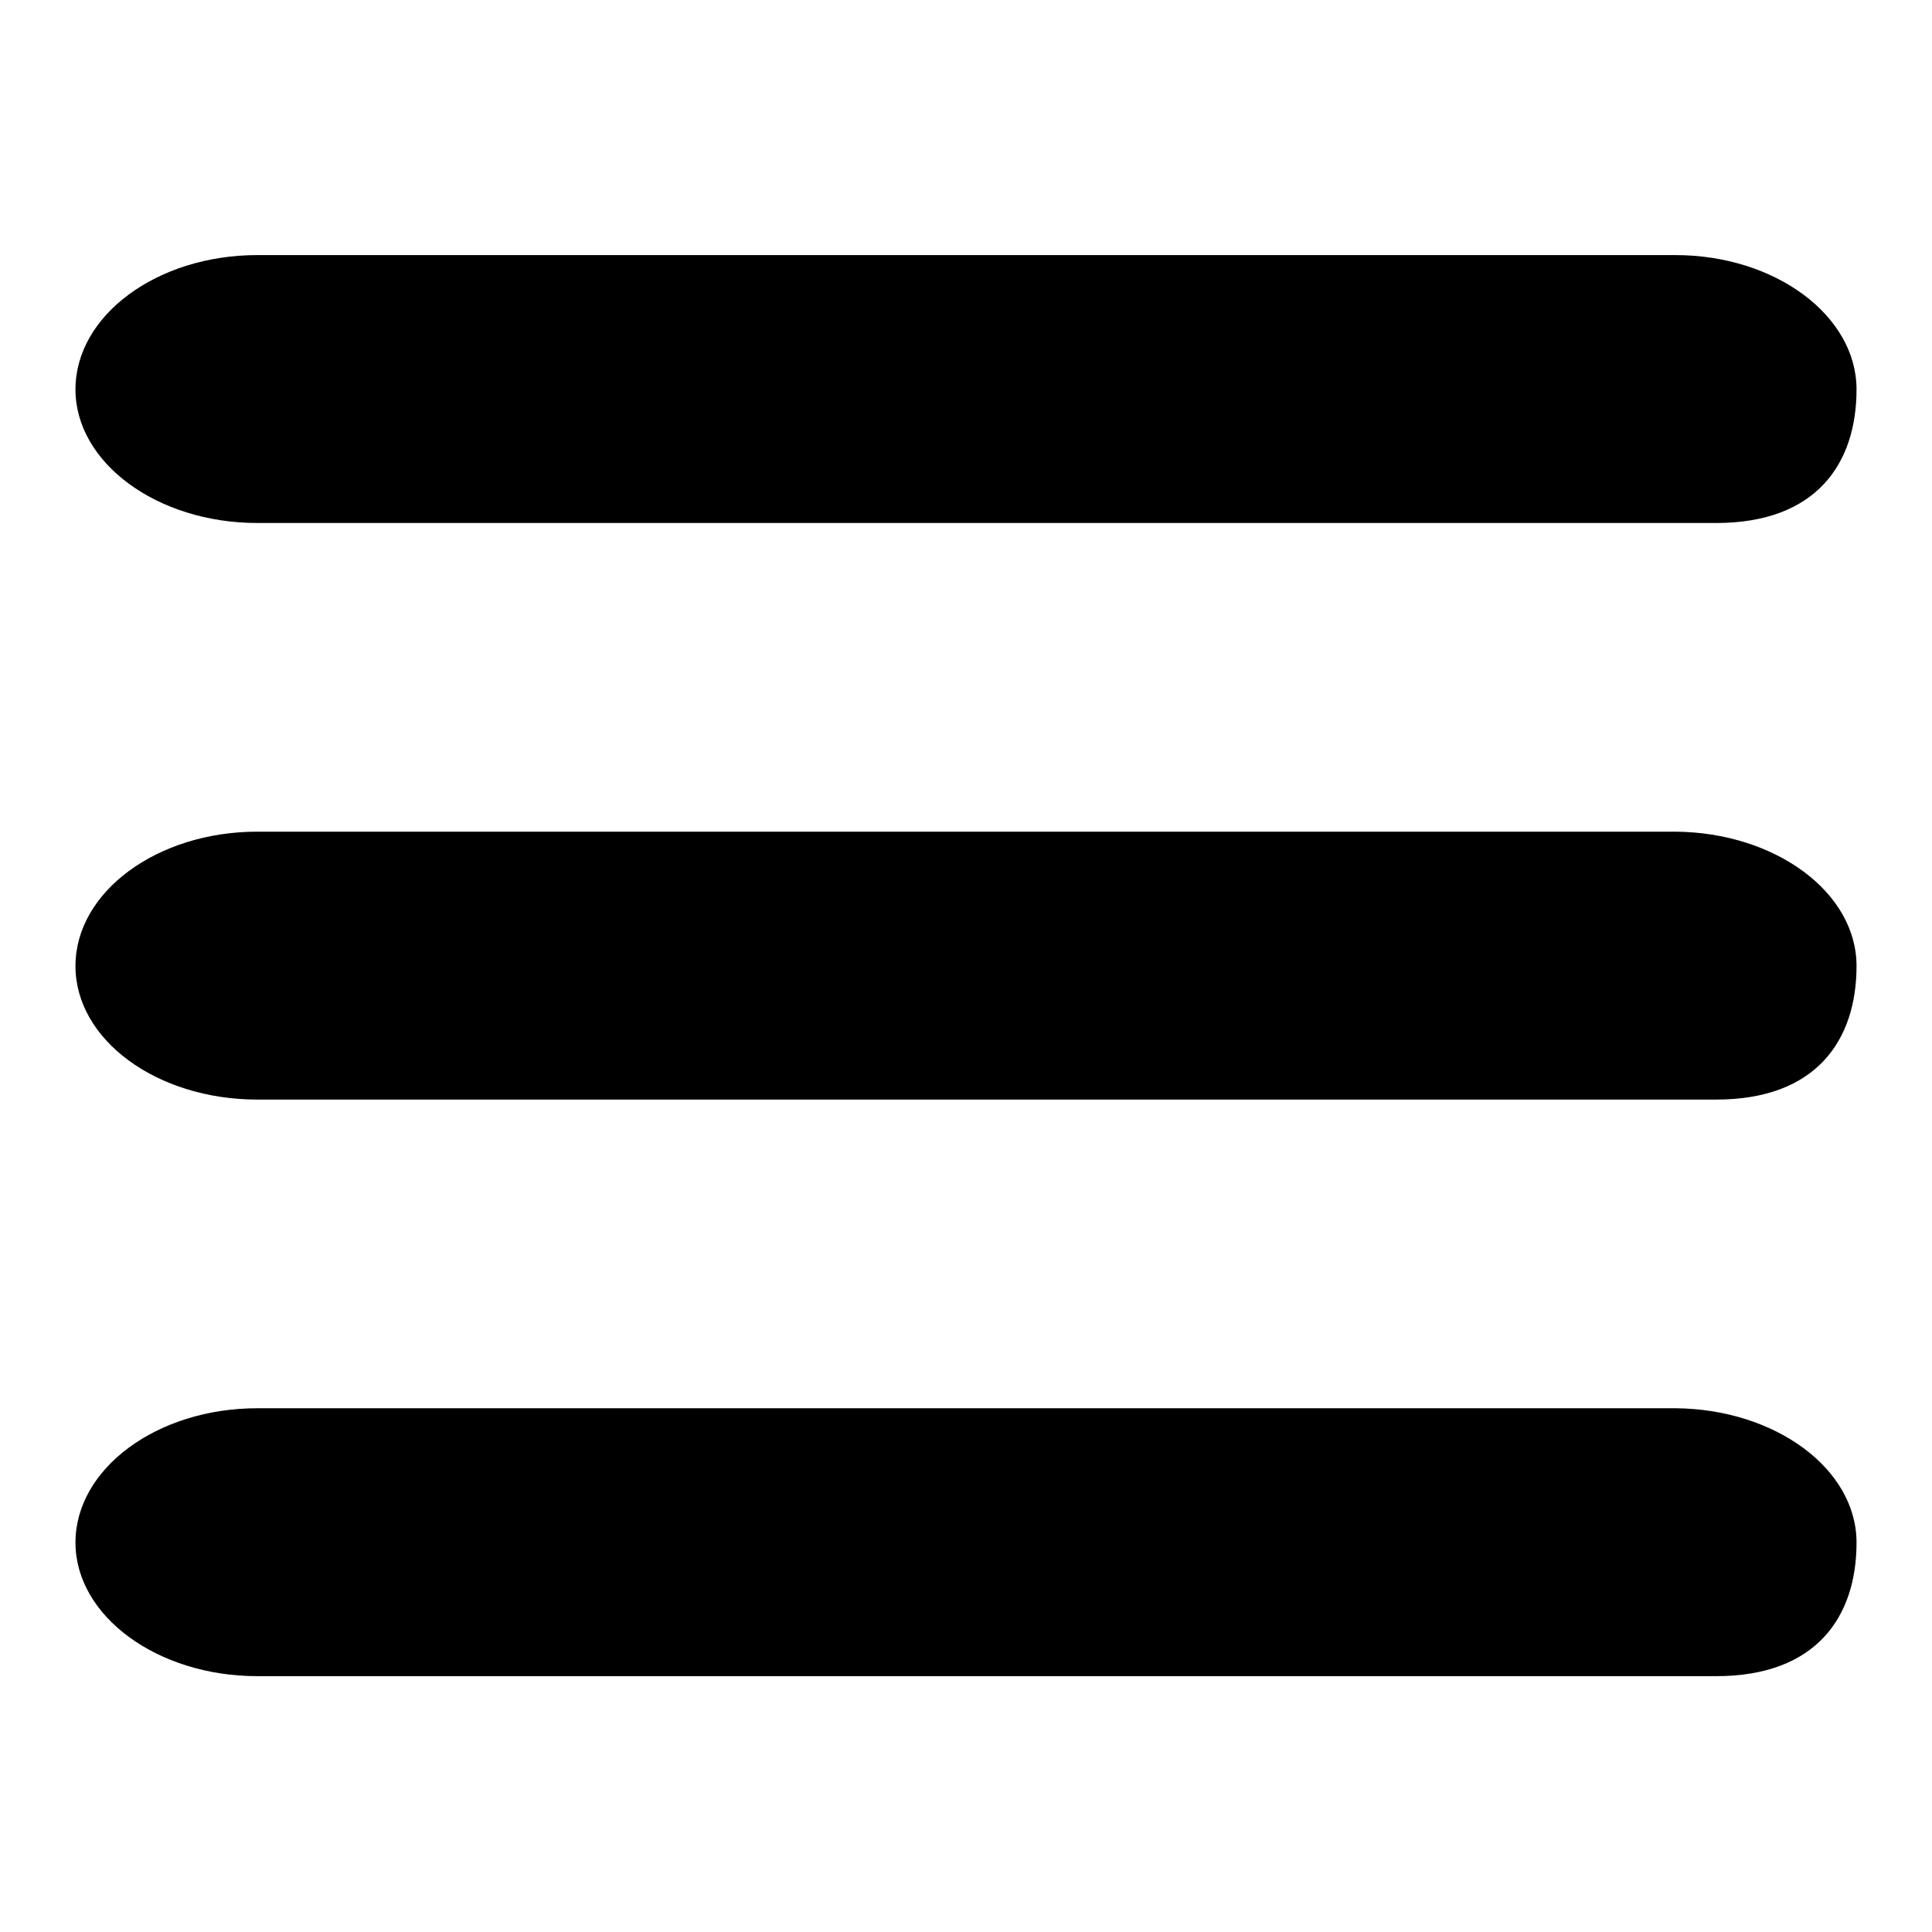
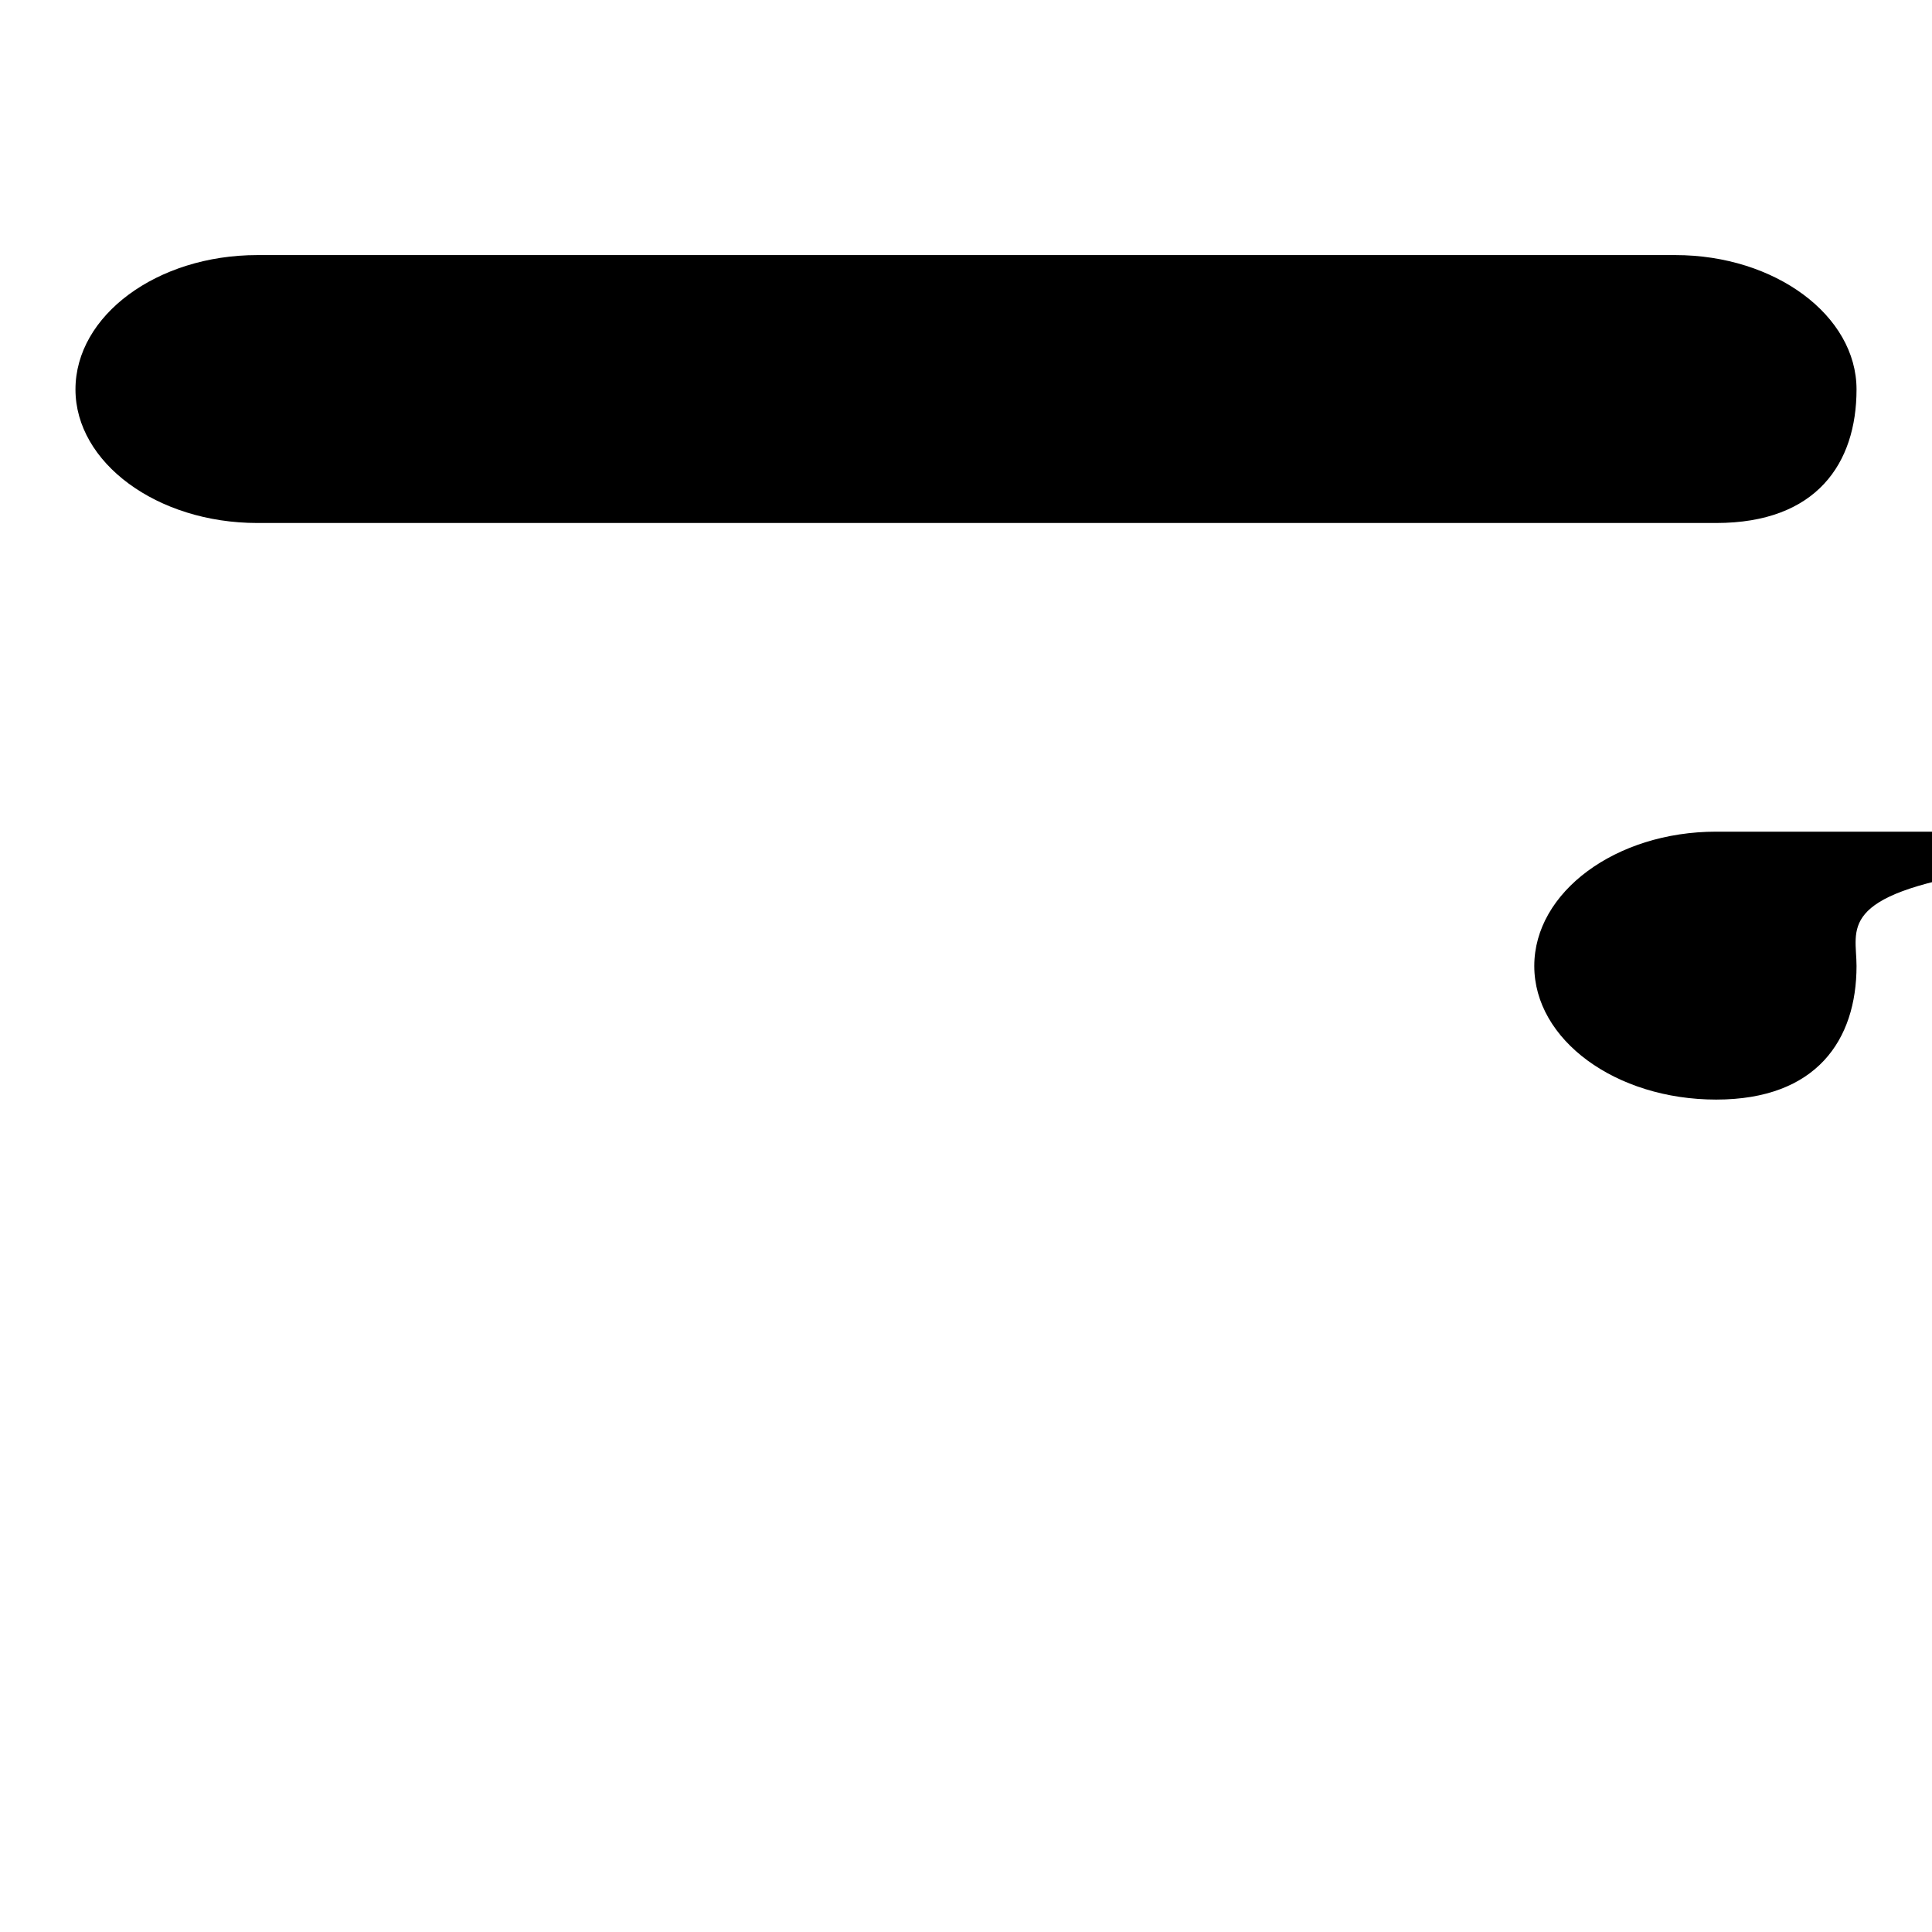
<svg xmlns="http://www.w3.org/2000/svg" version="1.1" x="0px" y="0px" viewBox="0 0 256 256" enable-background="new 0 0 256 256" xml:space="preserve">
  <g>
    <g>
      <path fill="#000000" d="M246,51.6c0,9.8-5.3,17.7-18.6,17.7H34.1c-13.3,0-24.1-8-24.1-17.7l0,0c0-9.8,10.8-17.8,24.1-17.8h187.9C235.2,33.8,246,41.8,246,51.6L246,51.6L246,51.6z" />
-       <path fill="#000000" d="M246,204.4c0,9.8-5.3,17.7-18.6,17.7H34.1c-13.3,0-24.1-8-24.1-17.7l0,0c0-9.8,10.8-17.8,24.1-17.8h187.9C235.2,186.7,246,194.6,246,204.4L246,204.4L246,204.4z" />
-       <path fill="#000000" d="M246,128c0,9.8-5.3,17.7-18.6,17.7H34.1c-13.3,0-24.1-7.9-24.1-17.7l0,0c0-9.8,10.8-17.8,24.1-17.8h187.9C235.2,110.3,246,118.2,246,128L246,128L246,128z" />
+       <path fill="#000000" d="M246,128c0,9.8-5.3,17.7-18.6,17.7c-13.3,0-24.1-7.9-24.1-17.7l0,0c0-9.8,10.8-17.8,24.1-17.8h187.9C235.2,110.3,246,118.2,246,128L246,128L246,128z" />
    </g>
  </g>
</svg>